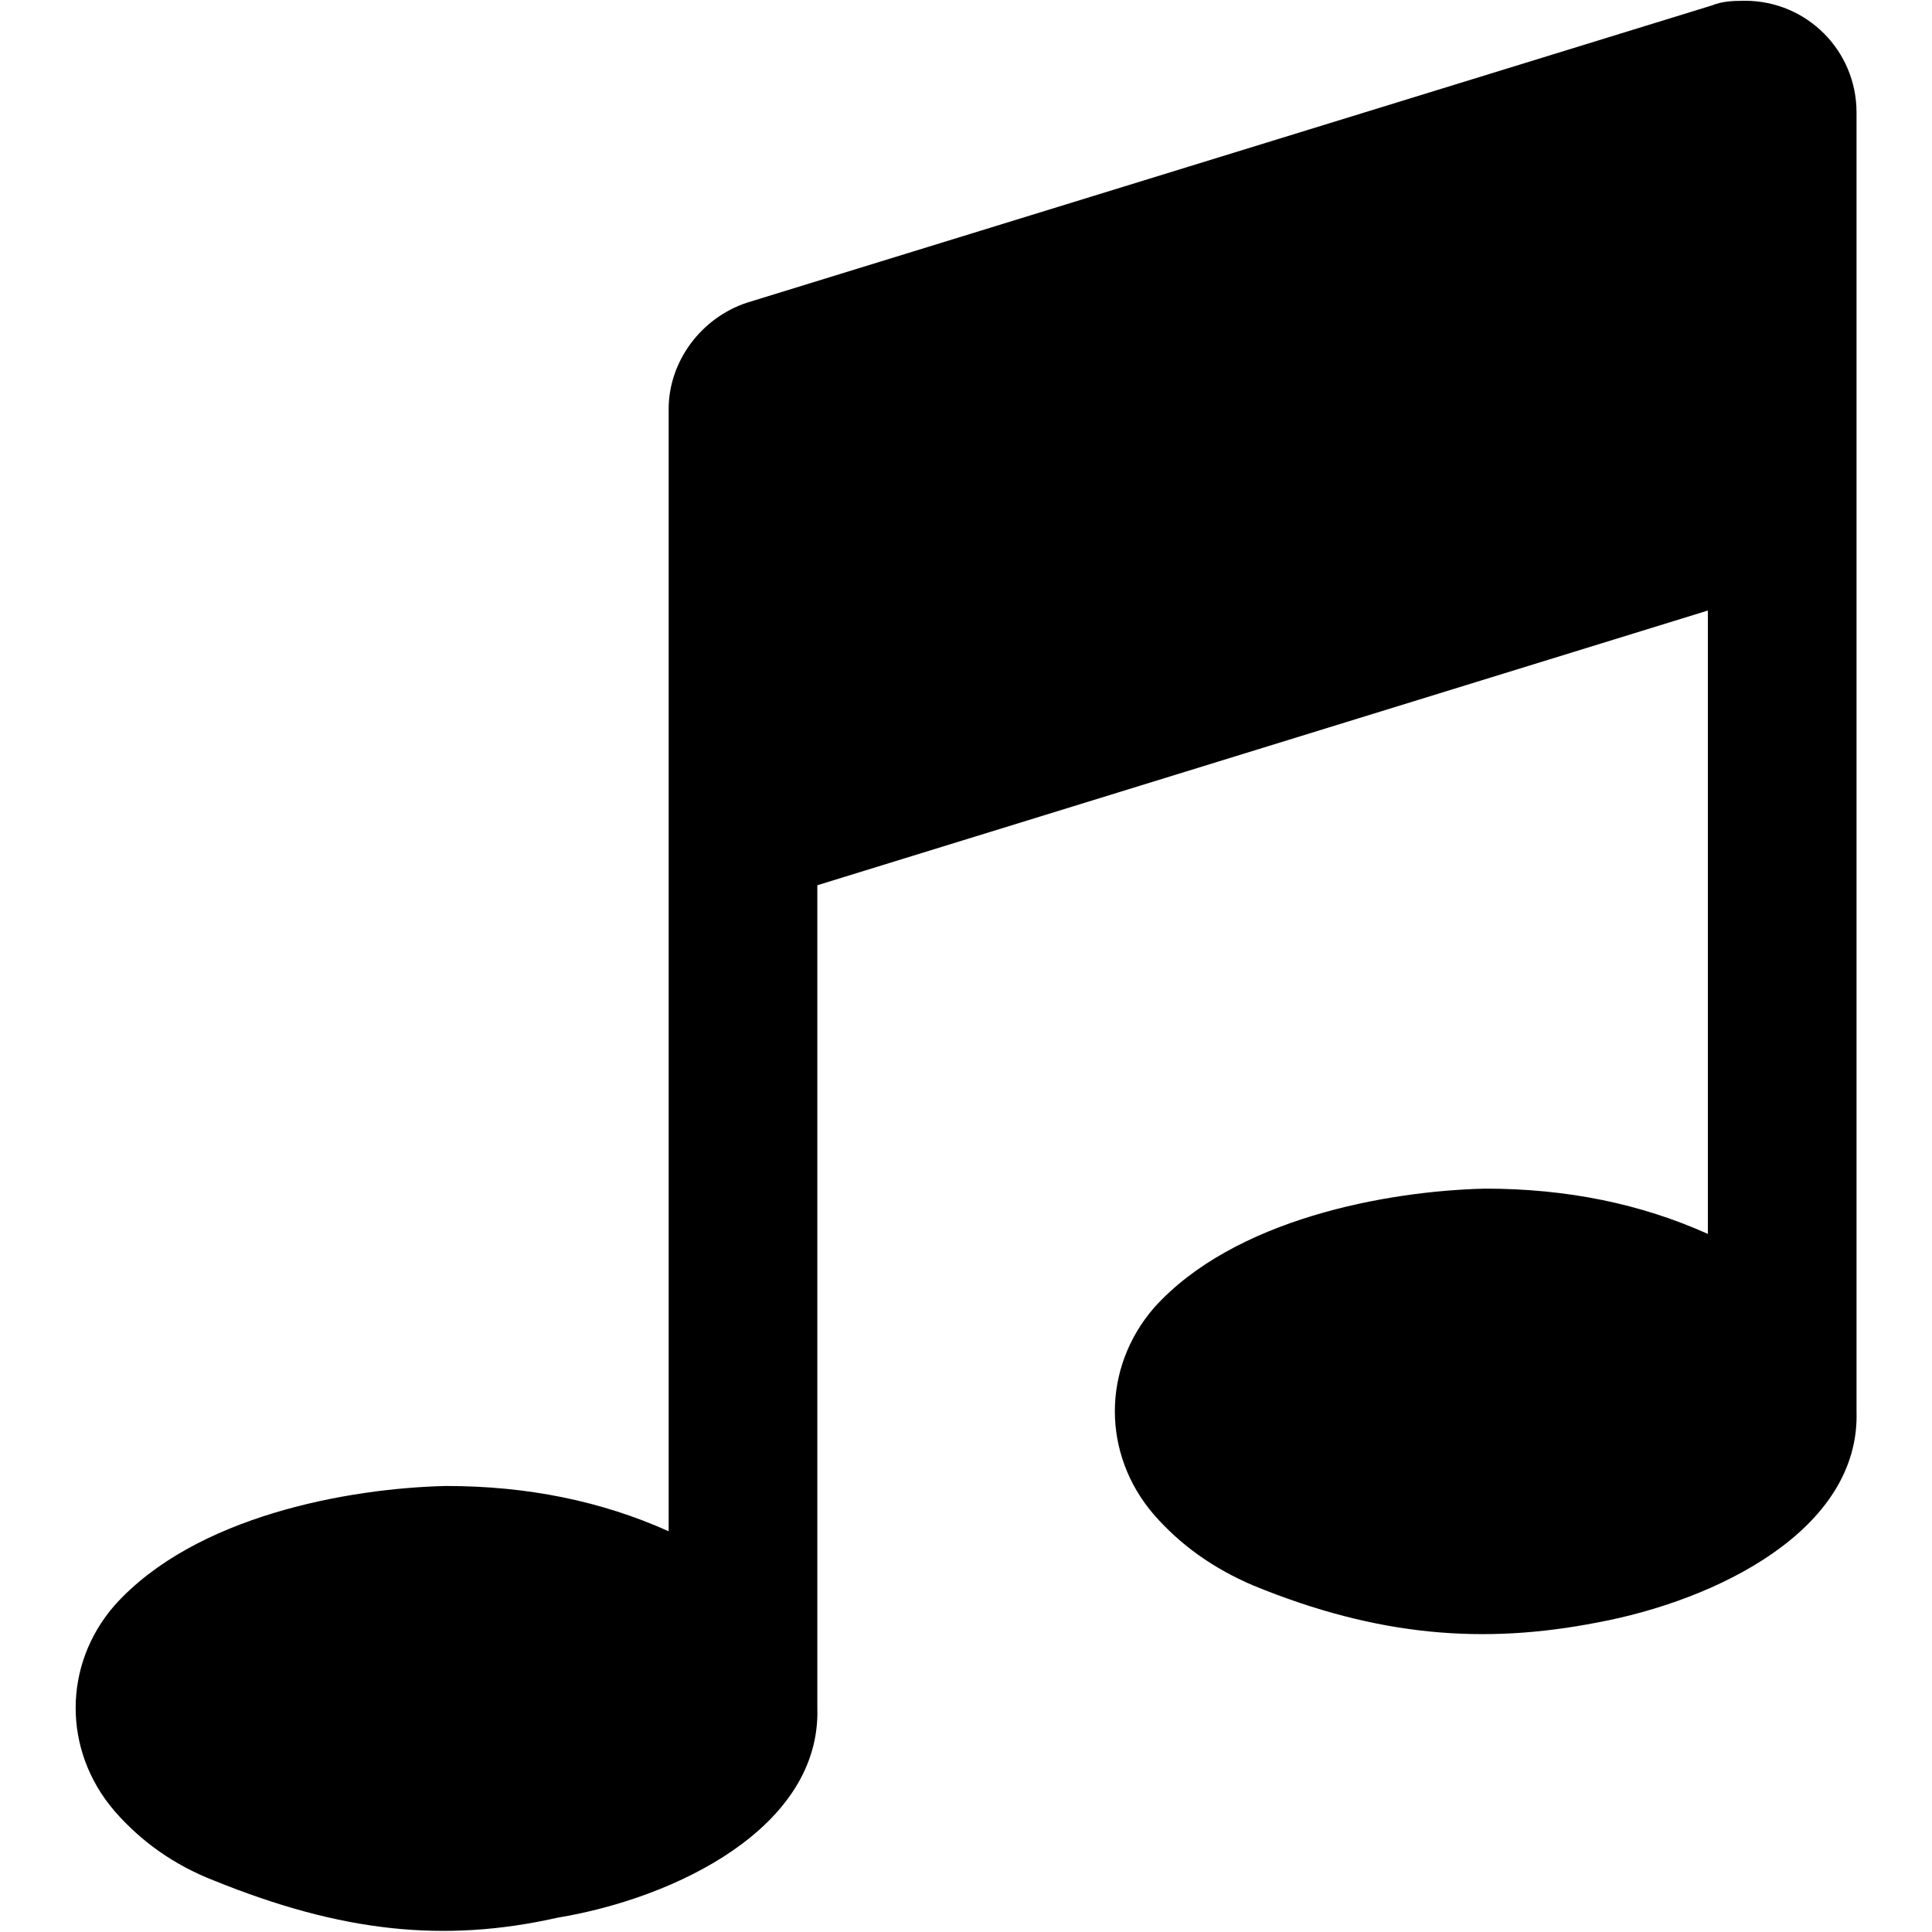
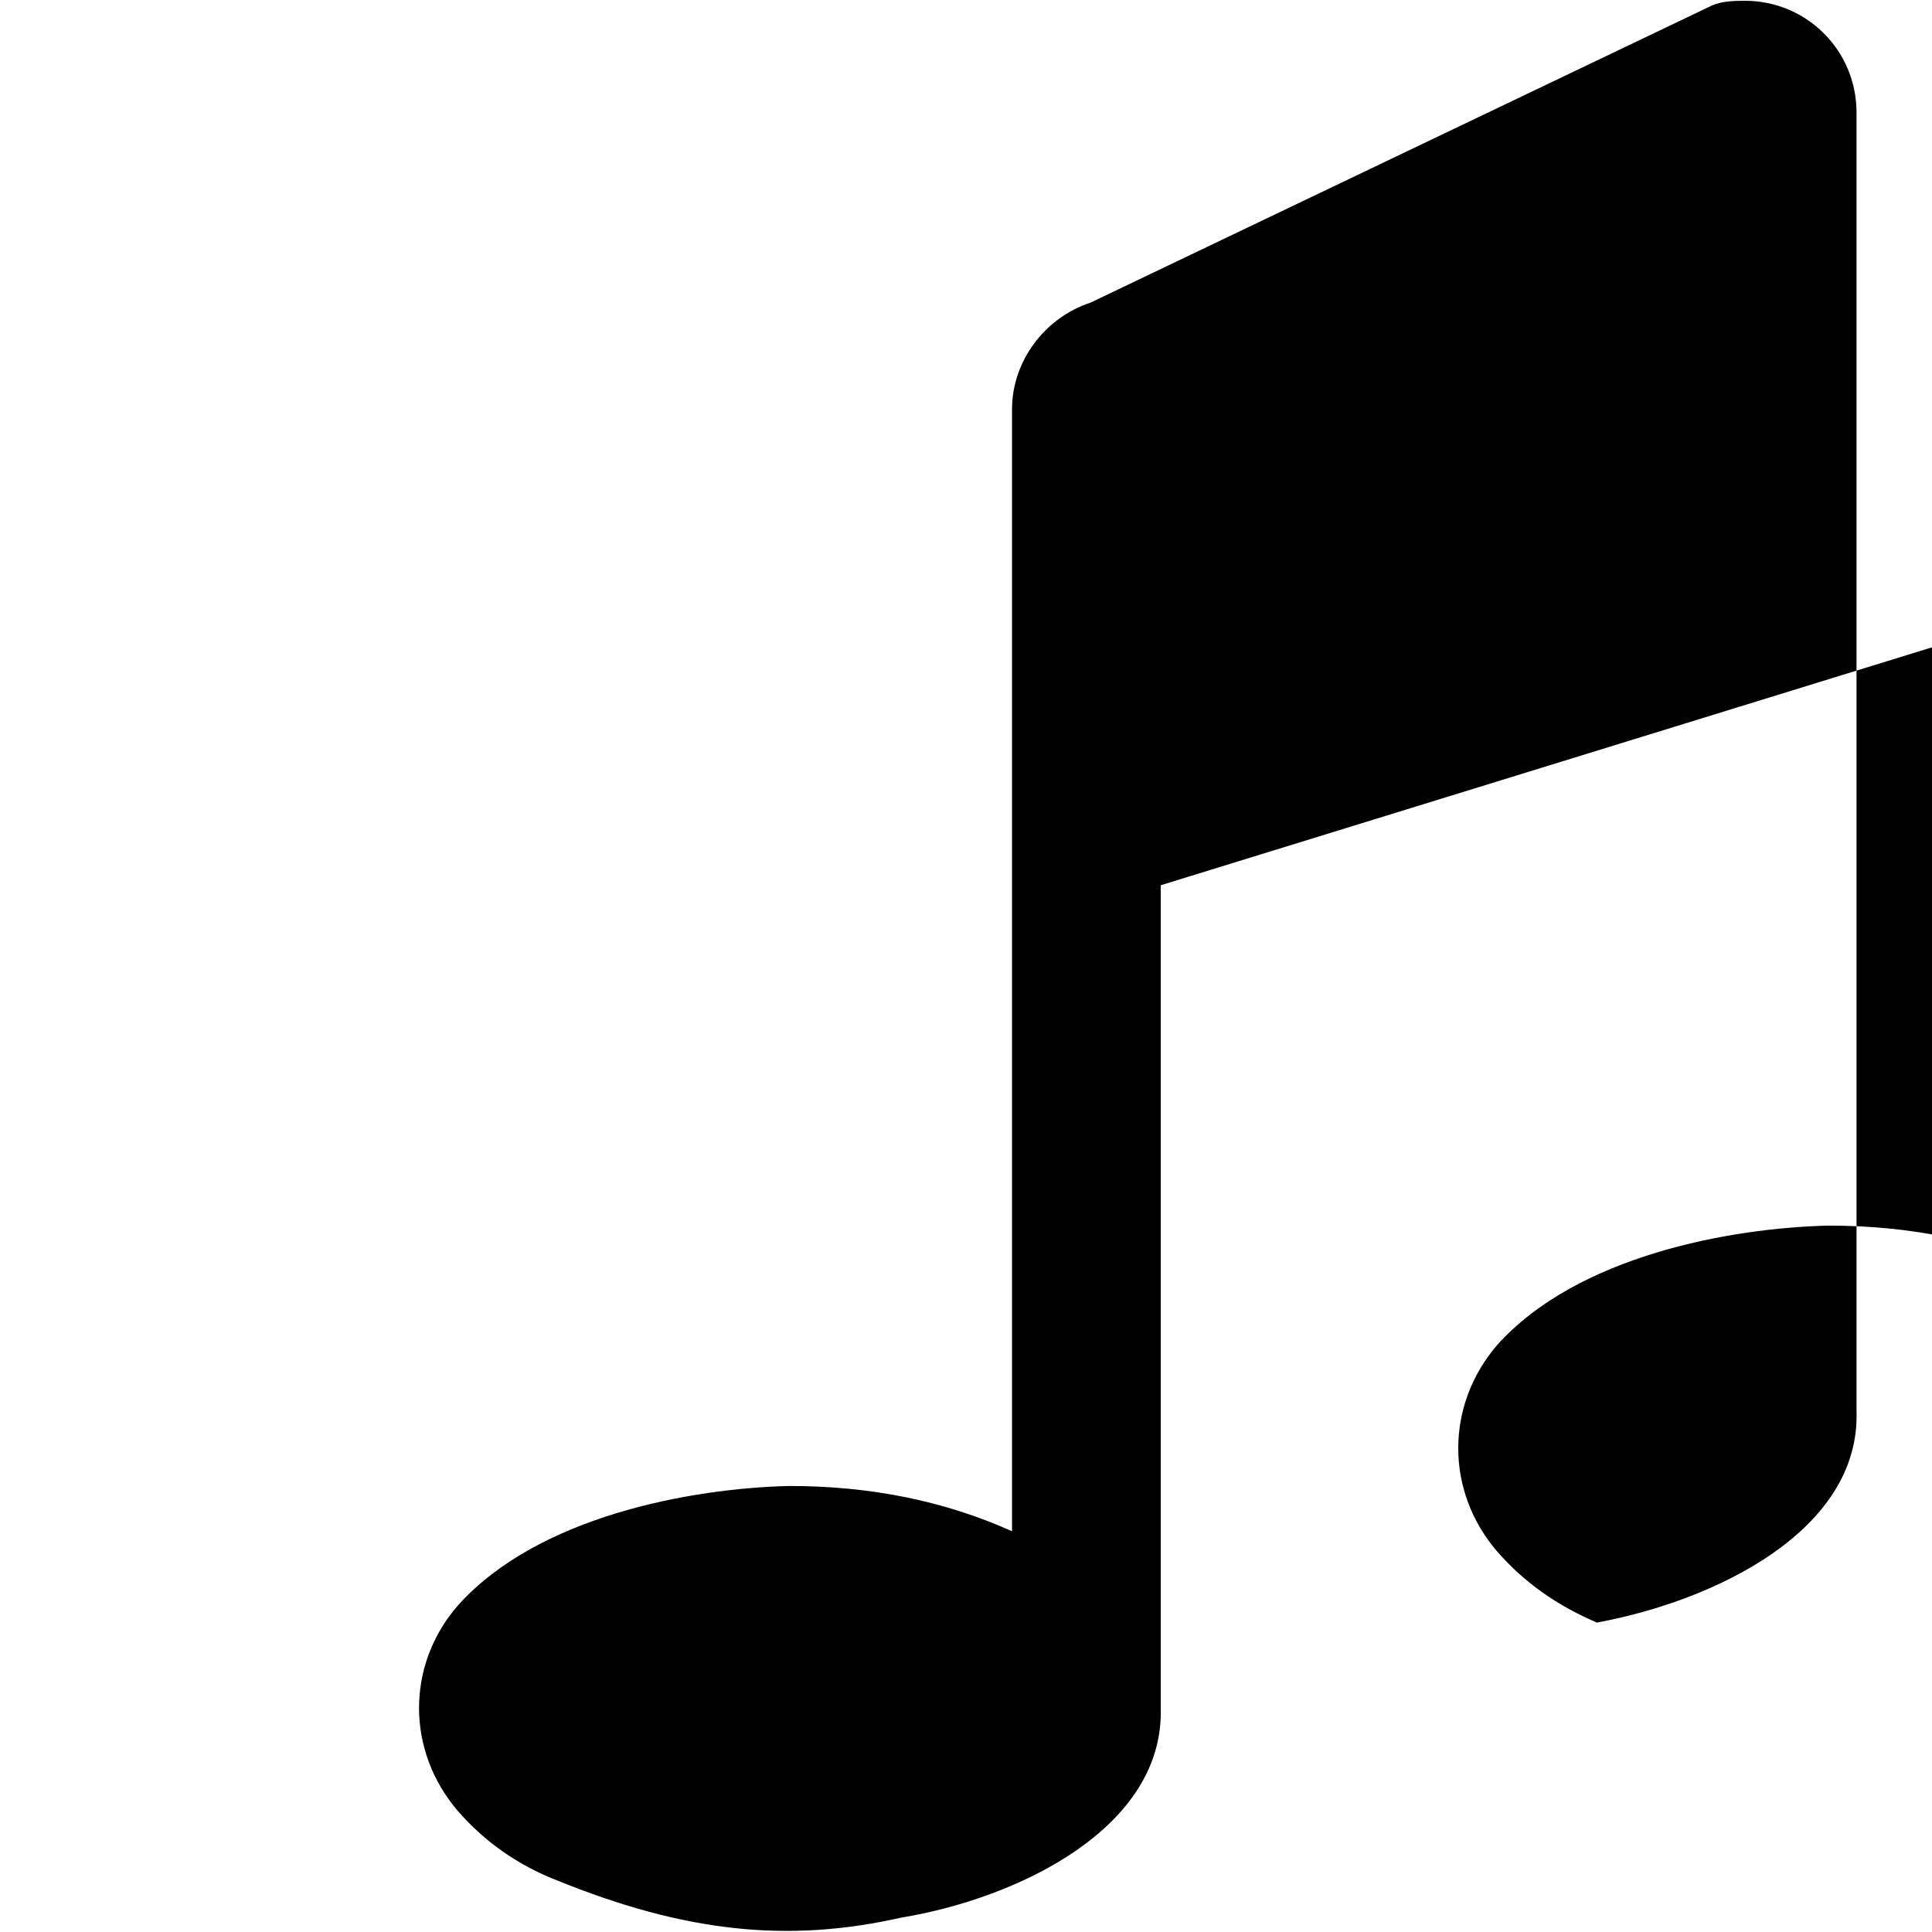
<svg xmlns="http://www.w3.org/2000/svg" version="1.1" x="0px" y="0px" viewBox="0 0 256 256" enable-background="new 0 0 256 256" xml:space="preserve">
  <g>
    <g>
-       <path fill="#000000" d="M246,14.9V187c0.5,15.8-18.7,25.1-34.4,28c-14.9,2.9-28.9,1.9-45.5-4.9c-5.4-2.3-9.7-5.4-13.2-9.4c-6.9-8-6.9-19.4,0-27.4c10.6-11.8,30.9-15.5,43.9-15.8c10.8,0,20.6,2,29.5,6V80.9l-118,36.4v109c0.5,15.8-18.7,25.2-34.4,27.8c-15.1,3.4-28.7,1.9-45.5-4.9c-5.4-2.1-9.7-5.2-13.2-9.2c-6.9-8-6.9-19.4,0-27.3c10.6-11.8,30.9-15.5,43.9-15.8c10.8,0,20.6,2,29.5,6V54.2c0-6.3,4.3-12.1,10.4-14.1L226.9,0.7c1.2-0.5,2.6-0.6,4.3-0.6C239.4,0.1,246,6.7,246,14.9z" />
+       <path fill="#000000" d="M246,14.9V187c0.5,15.8-18.7,25.1-34.4,28c-5.4-2.3-9.7-5.4-13.2-9.4c-6.9-8-6.9-19.4,0-27.4c10.6-11.8,30.9-15.5,43.9-15.8c10.8,0,20.6,2,29.5,6V80.9l-118,36.4v109c0.5,15.8-18.7,25.2-34.4,27.8c-15.1,3.4-28.7,1.9-45.5-4.9c-5.4-2.1-9.7-5.2-13.2-9.2c-6.9-8-6.9-19.4,0-27.3c10.6-11.8,30.9-15.5,43.9-15.8c10.8,0,20.6,2,29.5,6V54.2c0-6.3,4.3-12.1,10.4-14.1L226.9,0.7c1.2-0.5,2.6-0.6,4.3-0.6C239.4,0.1,246,6.7,246,14.9z" />
    </g>
  </g>
</svg>